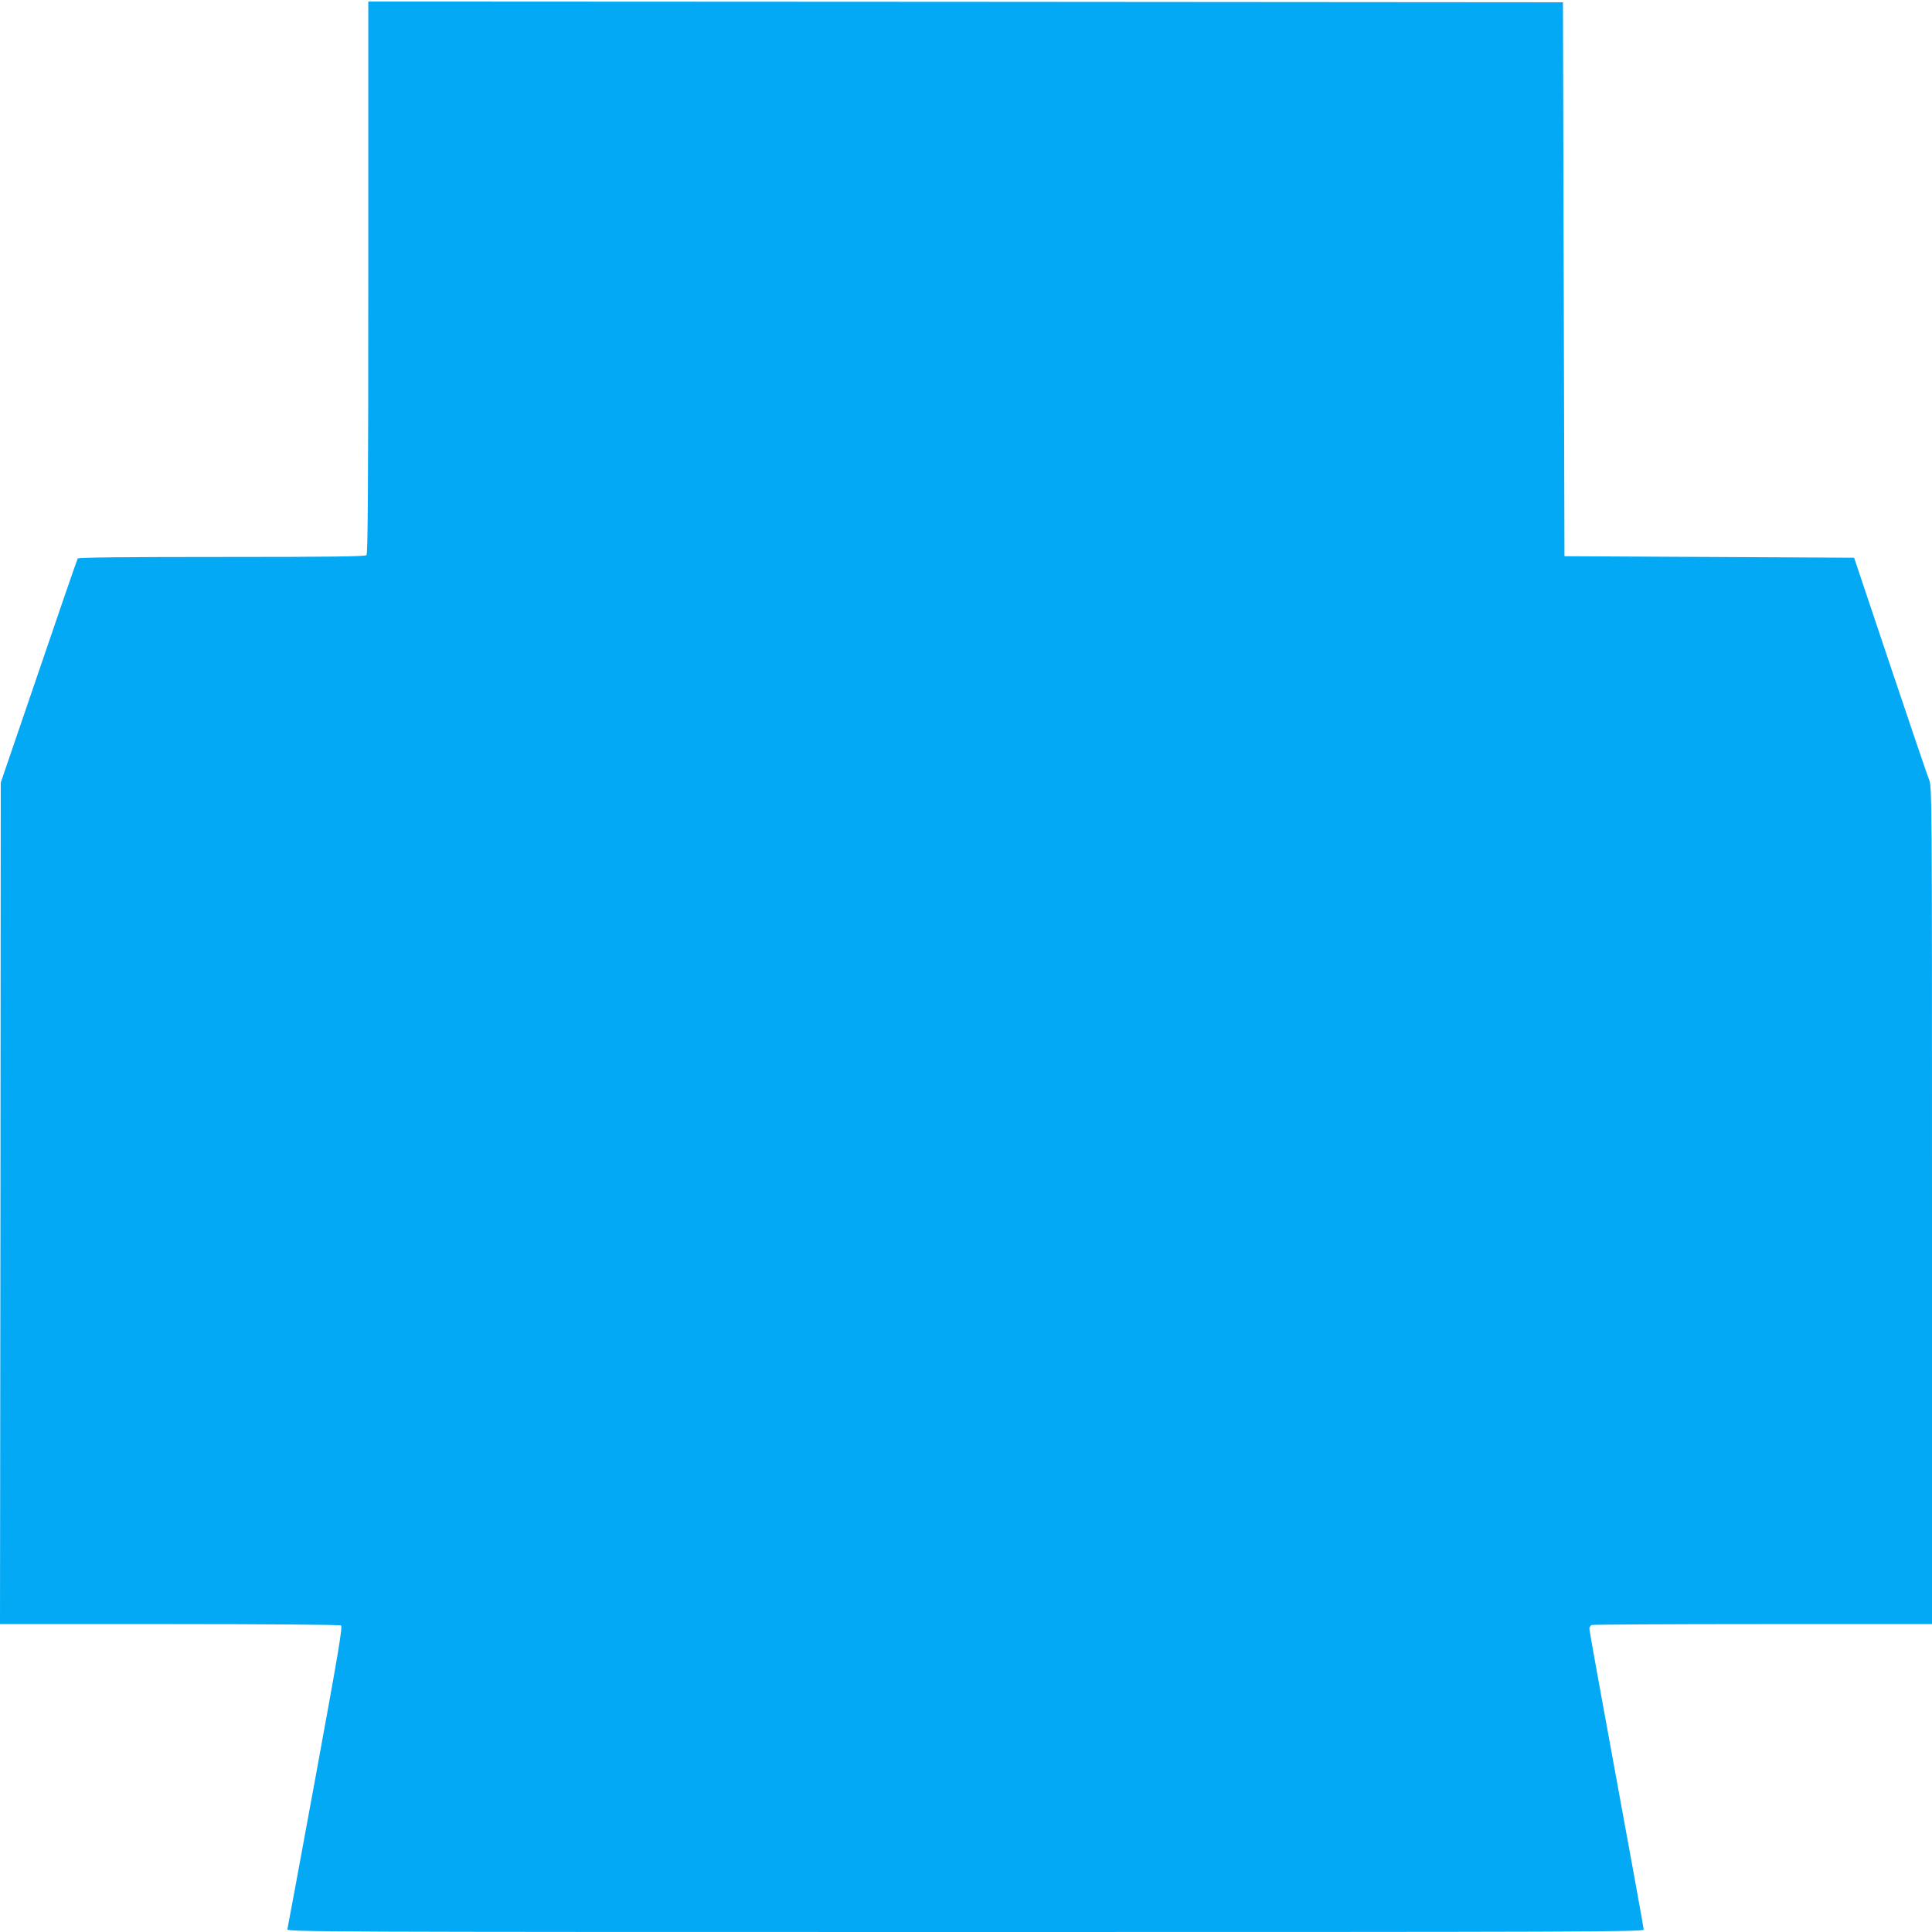
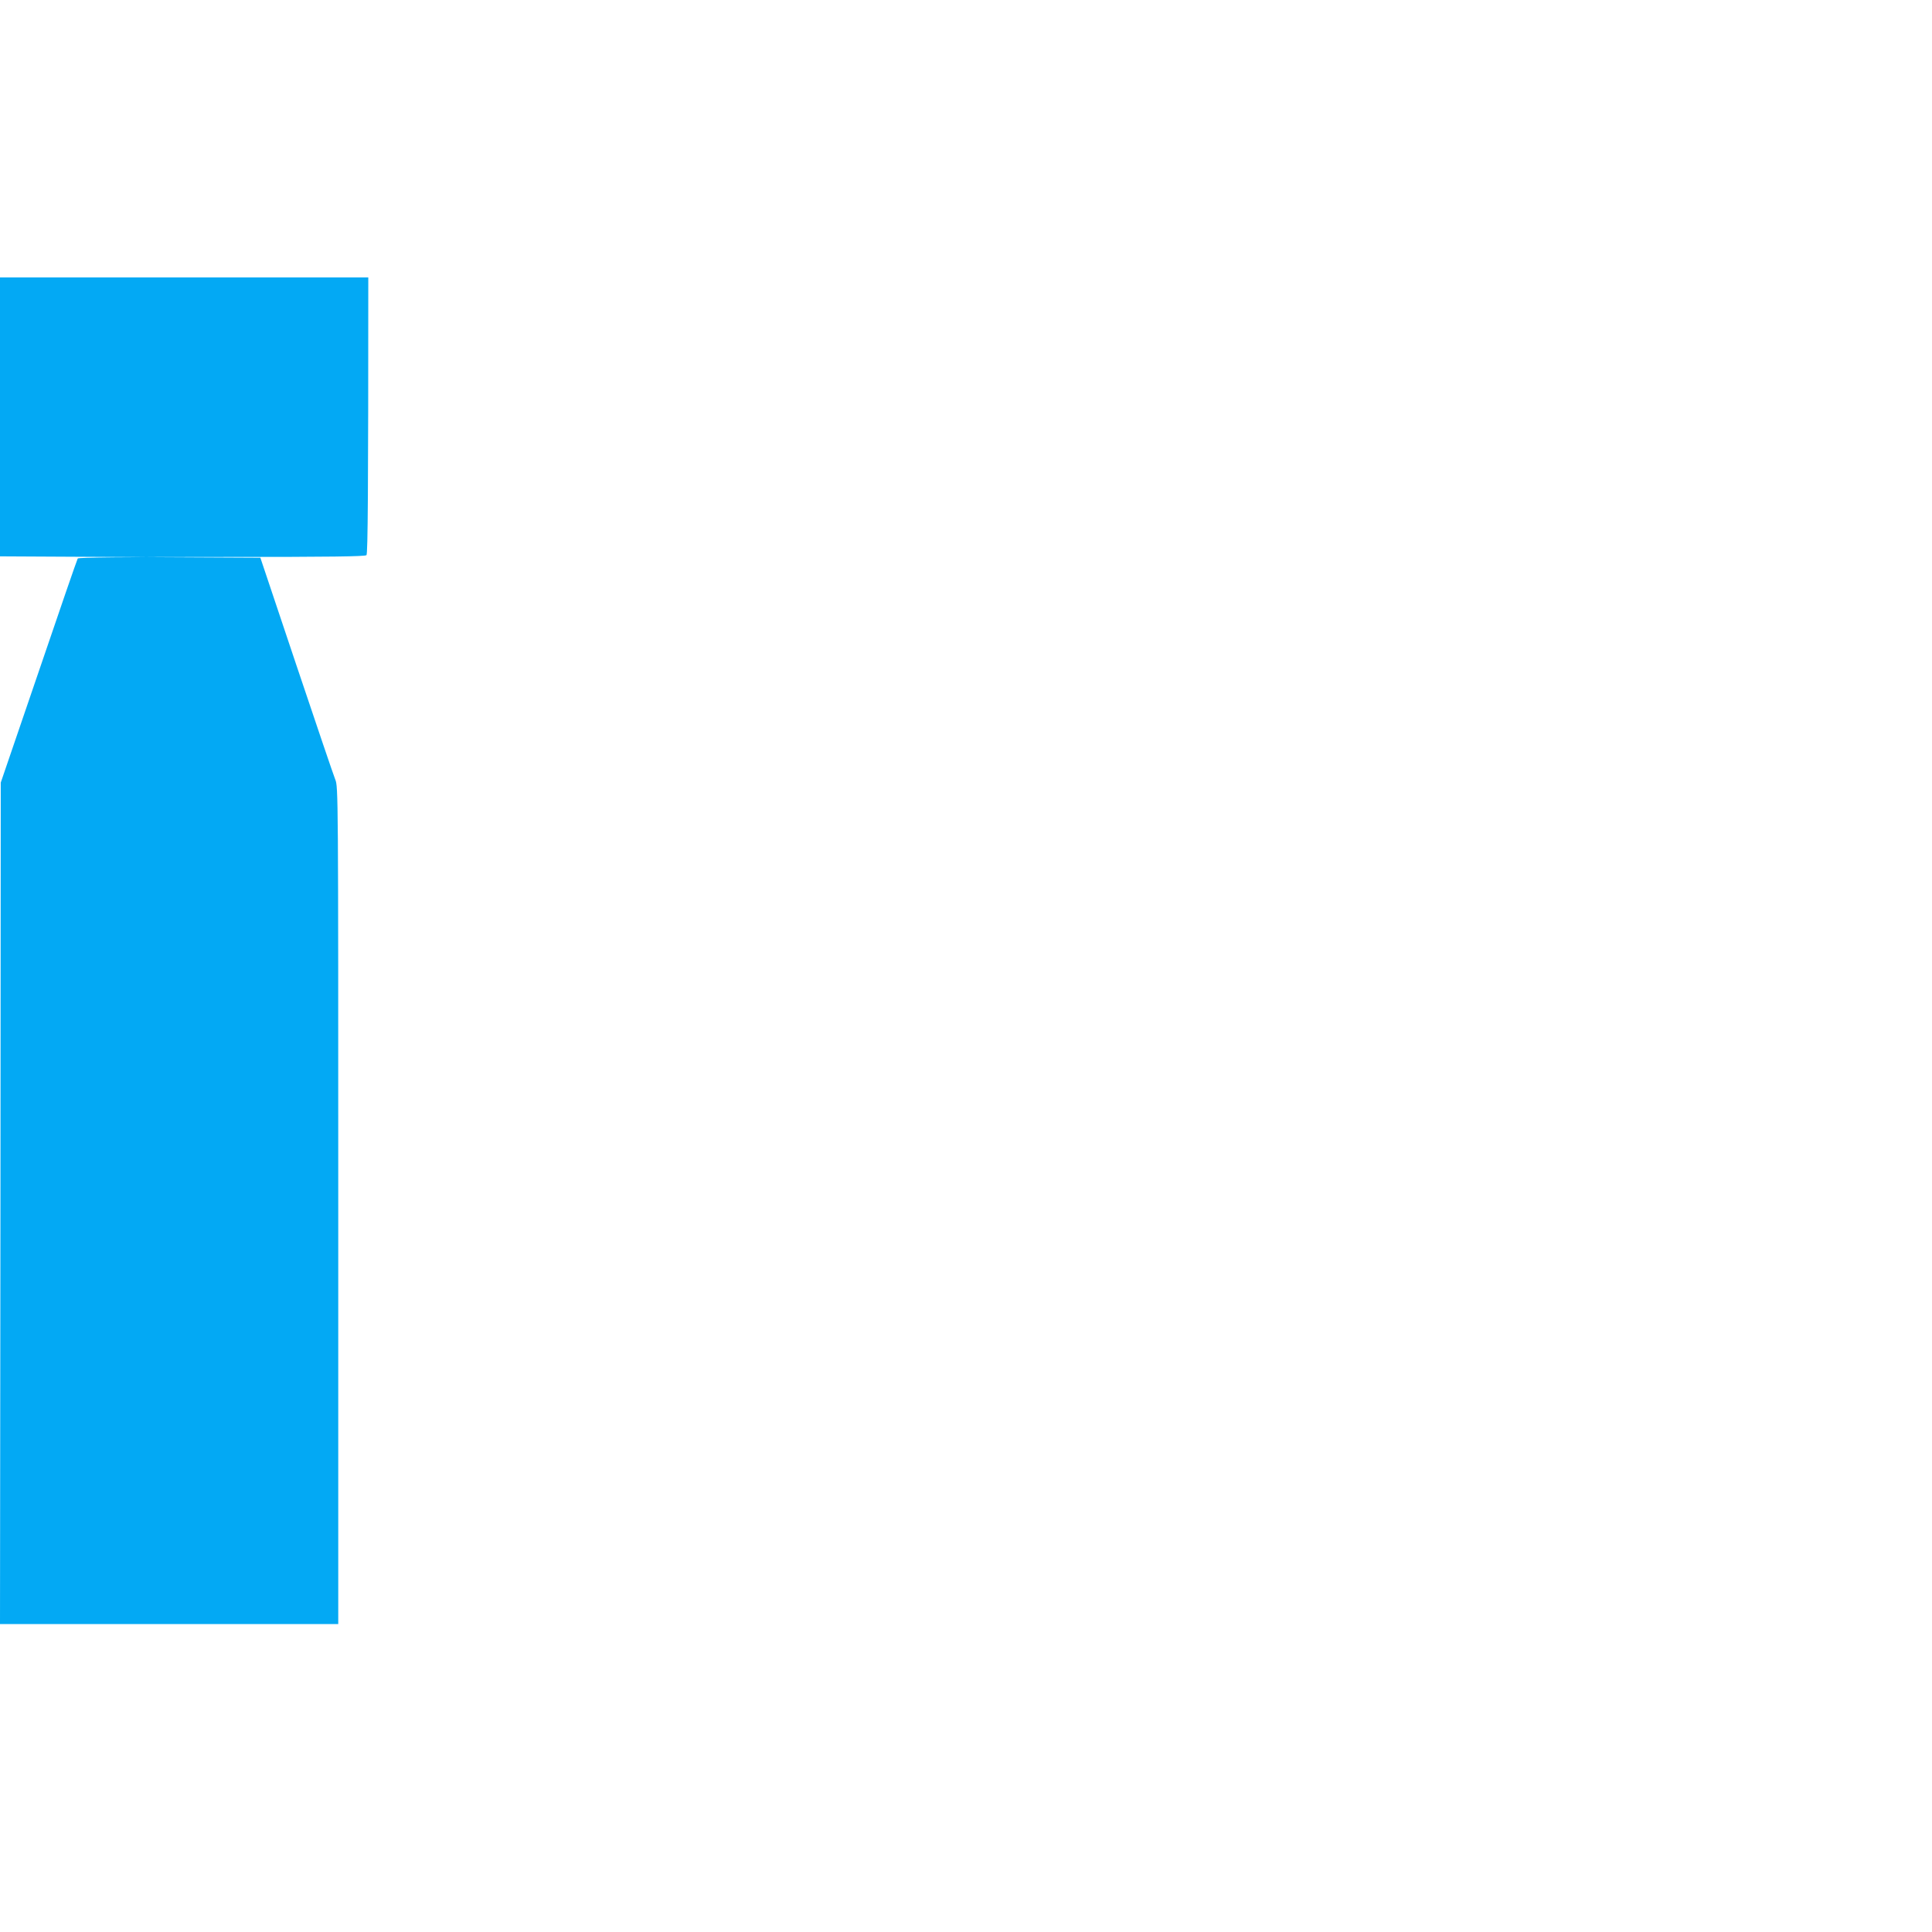
<svg xmlns="http://www.w3.org/2000/svg" version="1.0" width="1280pt" height="1280pt" viewBox="0 0 1280 1280" preserveAspectRatio="xMidYMid meet">
  <g transform="translate(0,1280) scale(0.1,-0.1)" fill="#03a9f4" stroke="none">
-     <path d="M2440 10962 c0 -1408 -3 -1831 -12 -1840 -9 -9 -236 -12 -959 -12 -630 0 -950 -3 -954 -10 -4 -6 -120 -342 -258 -748 l-252 -737 -2 -2787 -3 -2788 1122 0 c634 0 1129 -4 1137 -9 12 -7 -17 -178 -168 -1002 -100 -547 -185 -1002 -187 -1011 -5 -17 213 -18 4490 -18 4138 0 4496 1 4496 16 0 9 -81 456 -180 994 -99 538 -180 987 -180 998 0 11 7 23 16 26 9 3 519 6 1135 6 l1119 0 0 2774 c0 2740 0 2774 -20 2822 -11 27 -127 369 -258 759 l-238 710 -960 5 -959 5 -5 1835 -5 1835 -3957 3 -3958 2 0 -1828z" />
+     <path d="M2440 10962 c0 -1408 -3 -1831 -12 -1840 -9 -9 -236 -12 -959 -12 -630 0 -950 -3 -954 -10 -4 -6 -120 -342 -258 -748 l-252 -737 -2 -2787 -3 -2788 1122 0 l1119 0 0 2774 c0 2740 0 2774 -20 2822 -11 27 -127 369 -258 759 l-238 710 -960 5 -959 5 -5 1835 -5 1835 -3957 3 -3958 2 0 -1828z" />
  </g>
</svg>